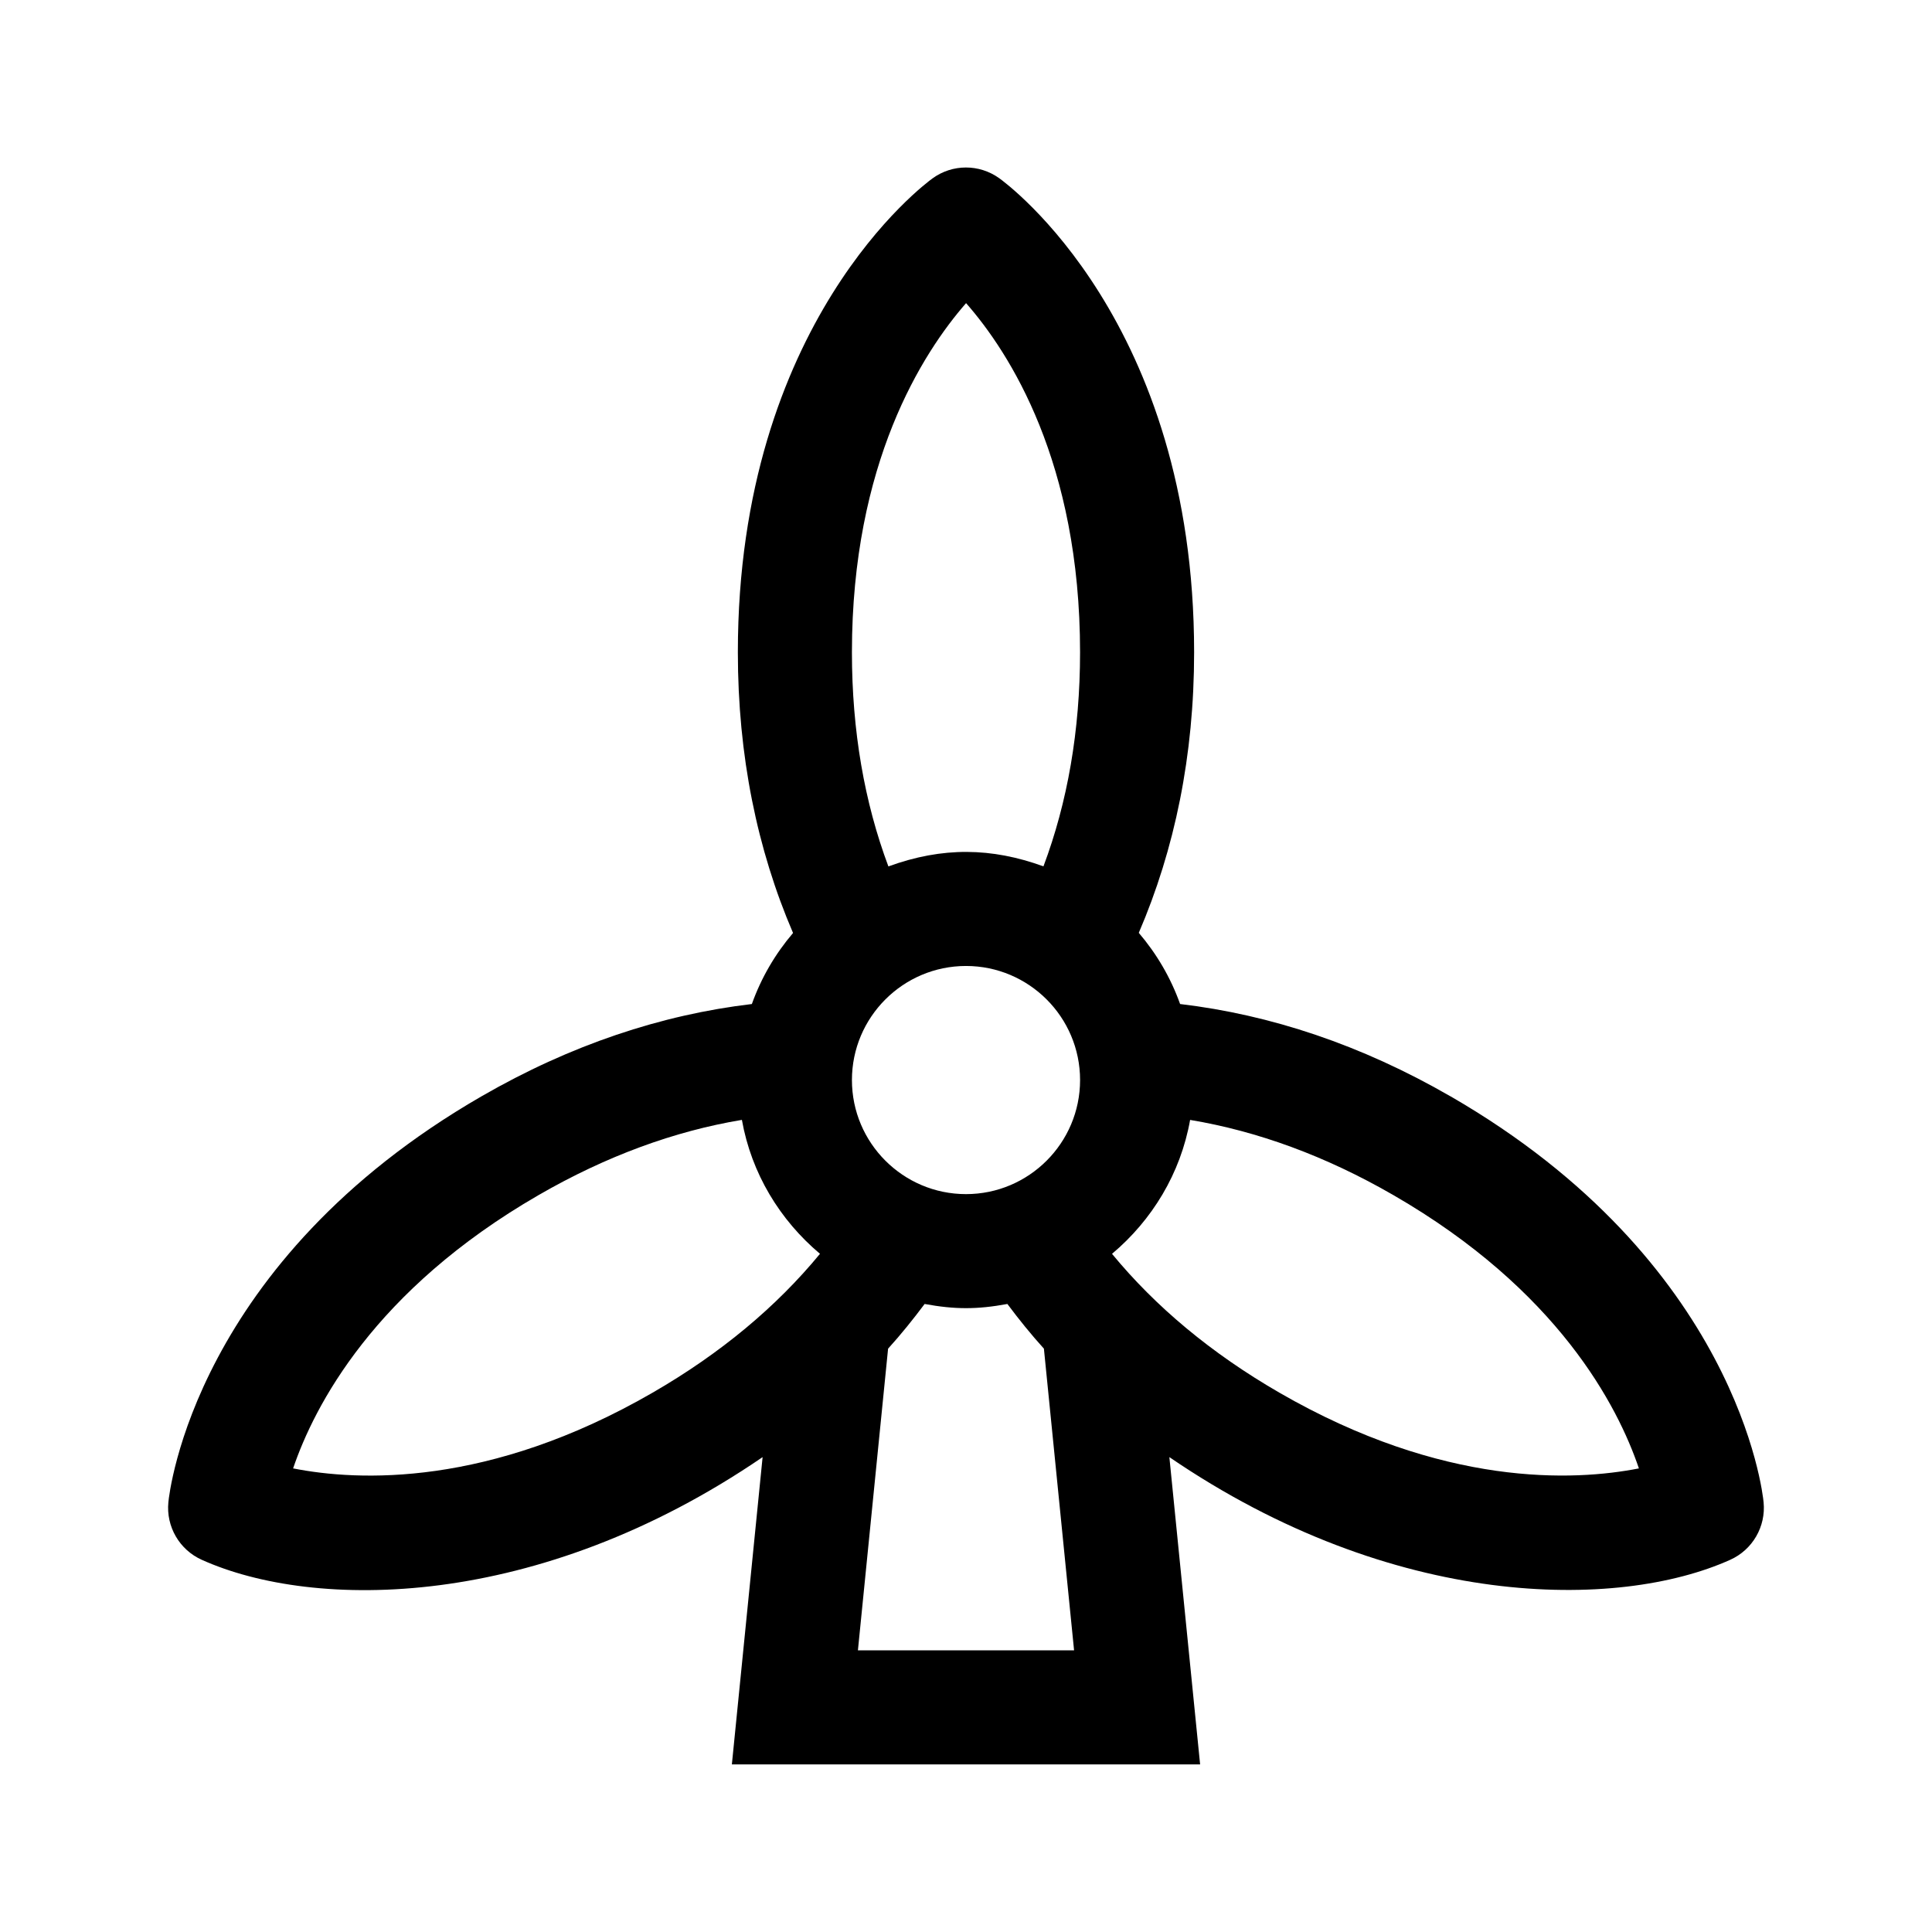
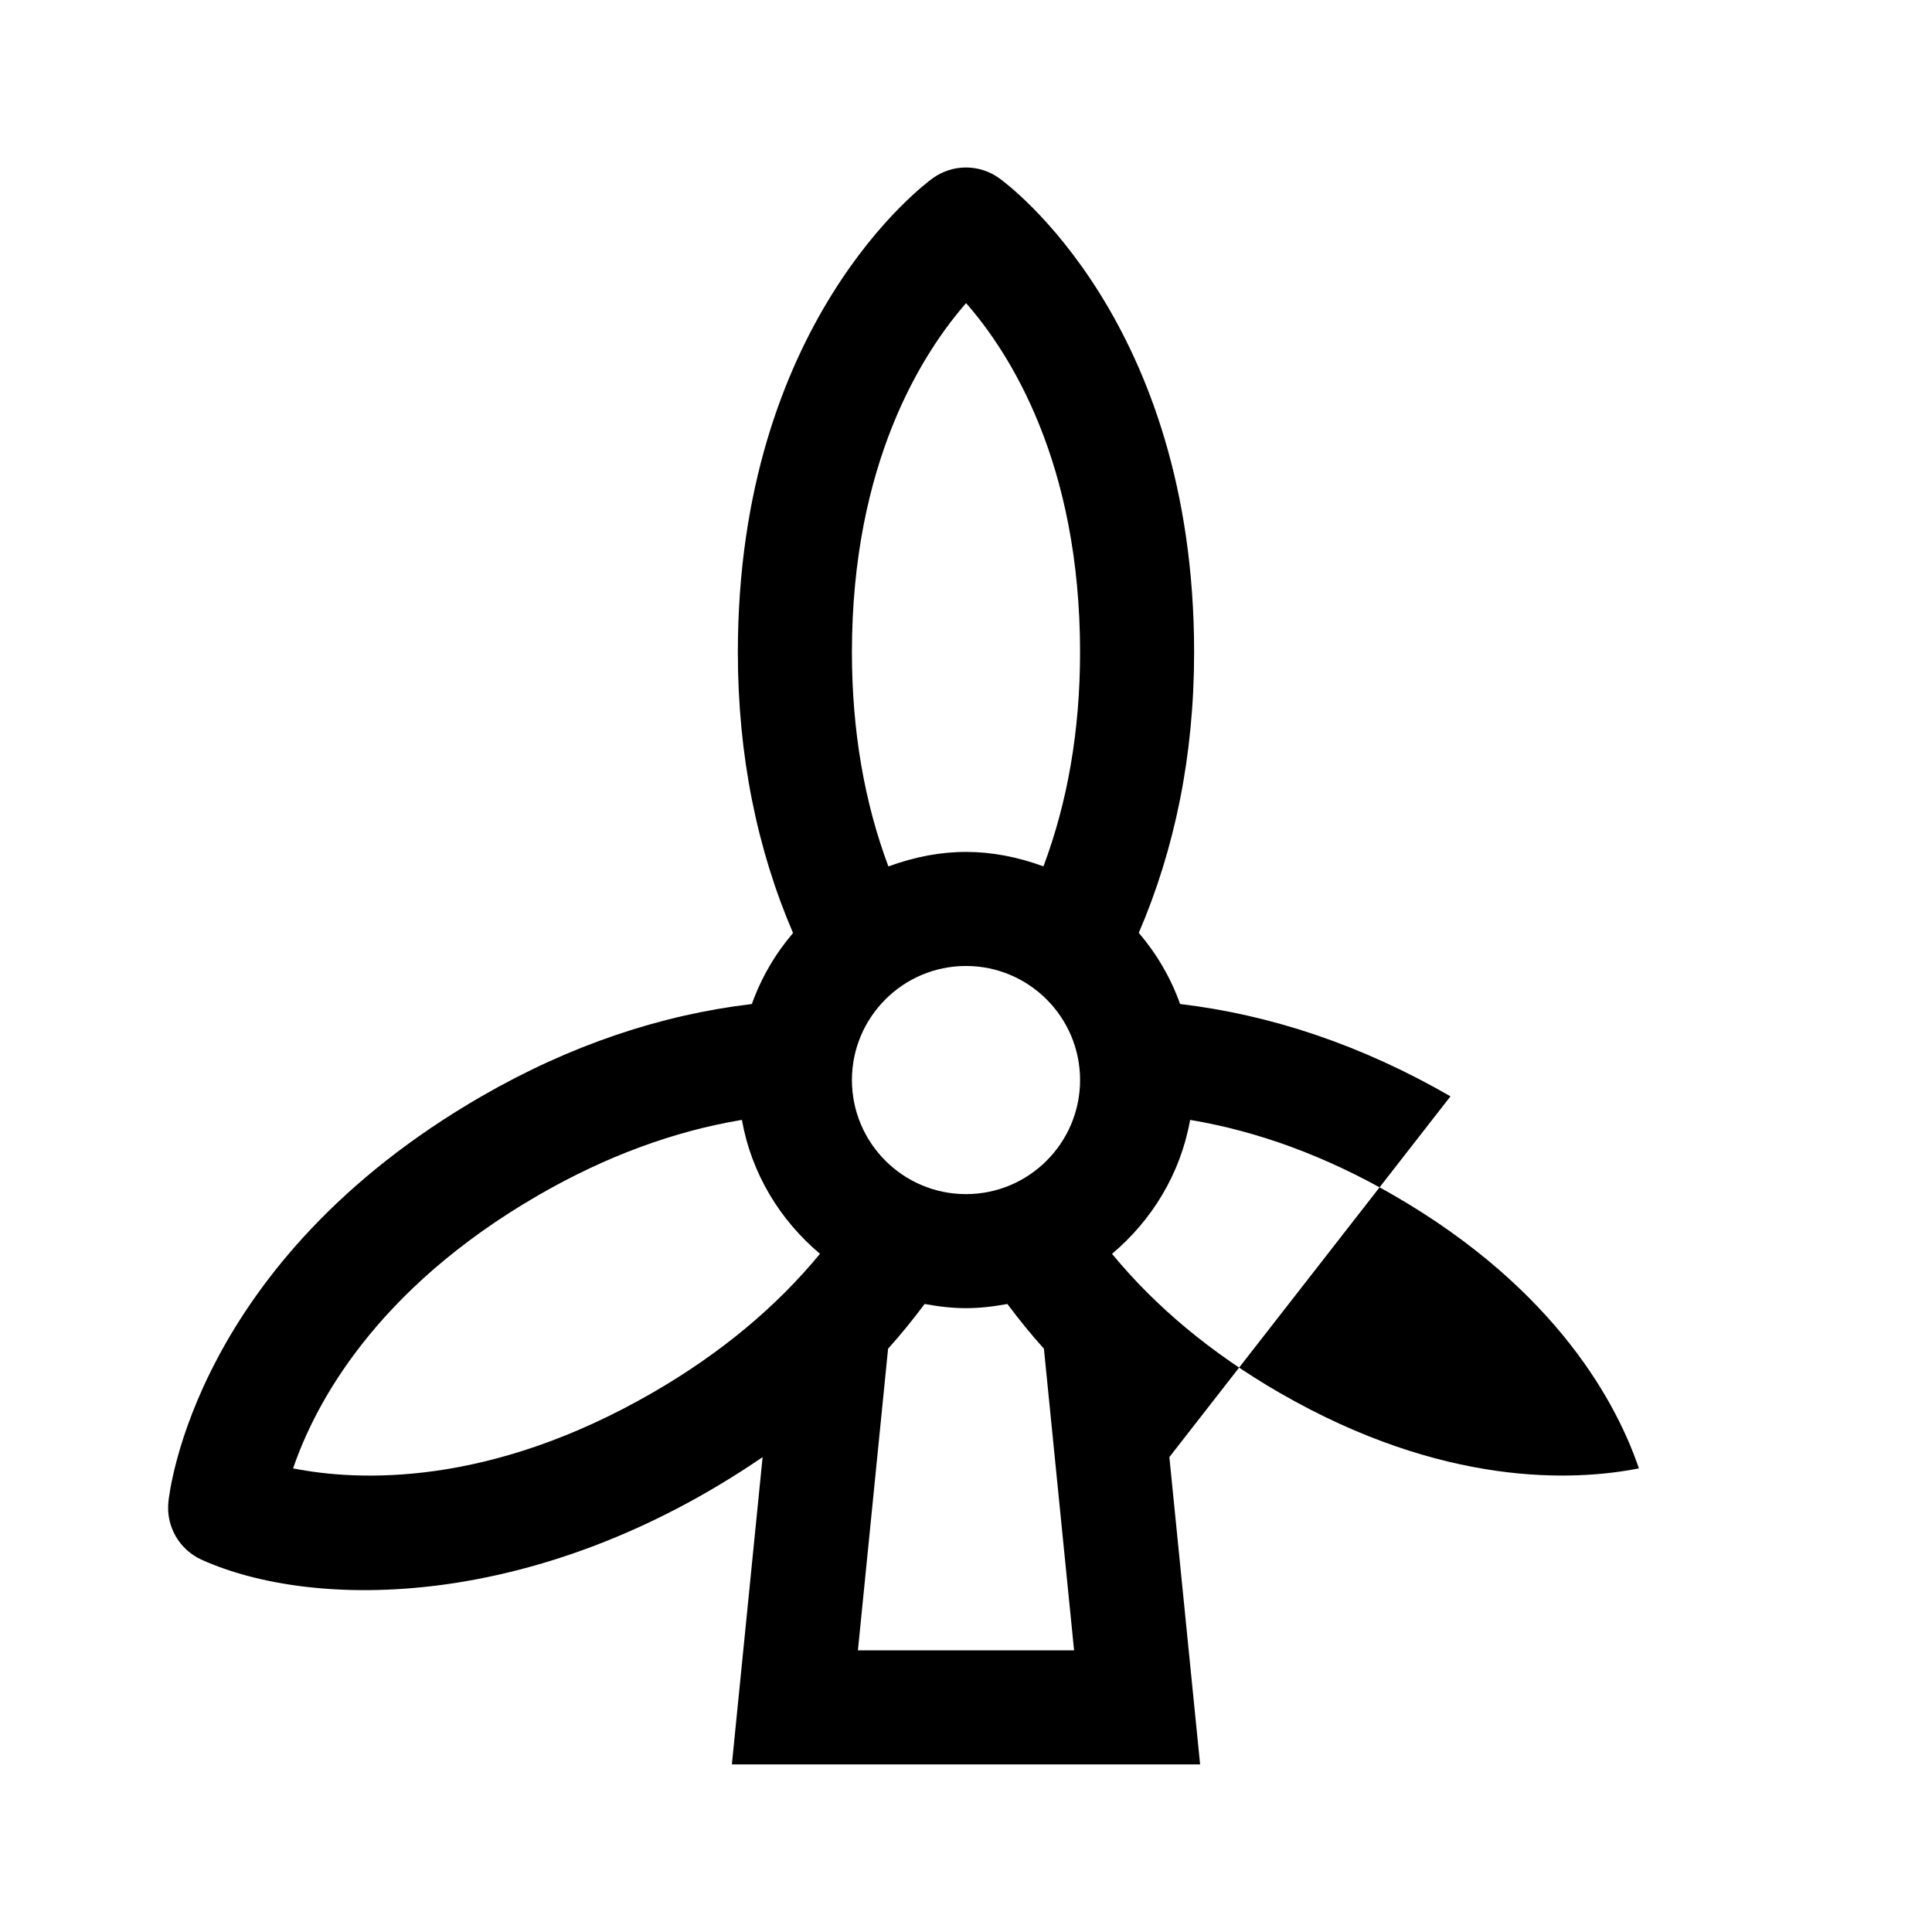
<svg xmlns="http://www.w3.org/2000/svg" fill="#000000" width="800px" height="800px" version="1.1" viewBox="144 144 512 512">
-   <path d="m528.39 434.54c-23.645-13.648-47.691-21.629-71.652-24.465-2.492-6.992-6.219-13.32-10.949-18.863 9.539-22.18 14.664-47.012 14.664-74.344 0-87.742-49.566-124.15-51.676-125.66-5.285-3.773-12.383-3.758-17.625 0.047-2.109 1.52-51.613 38.246-51.613 125.61 0 27.387 5.106 52.23 14.625 74.387-4.711 5.531-8.422 11.844-10.914 18.824-23.965 2.836-48.012 10.82-71.652 24.465-75.984 43.871-82.738 105-82.98 107.58-0.629 6.449 2.934 12.586 8.848 15.242 29.754 13.395 88.941 13.594 148.63-27.211l-8.145 81.438h124.09l-8.148-81.441c59.434 40.629 118.89 40.602 148.63 27.215 5.918-2.656 9.477-8.793 8.848-15.242-0.234-2.582-6.992-63.711-82.977-107.59zm-158.62-4.316c0-16.672 13.559-30.23 30.23-30.23s30.23 13.559 30.23 30.23c0 16.672-13.559 30.23-30.23 30.23s-30.23-13.559-30.23-30.23zm30.25-205.89c11.566 13.18 30.207 42.219 30.207 92.531 0 20.793-3.332 39.762-9.703 56.73-13.703-4.988-26.738-5.223-41.09 0.016-6.348-16.953-9.664-35.918-9.664-56.746 0-50.176 18.719-79.332 30.25-92.531zm-83.074 288.74c-43.457 25.105-78.059 23.461-95.27 20.066 5.617-16.531 21.453-47.254 65.043-72.422 17.973-10.379 36.031-16.965 53.891-19.938 2.523 14.211 10.078 26.562 20.695 35.492-11.512 13.996-26.297 26.375-44.359 36.801zm54.41 68.289 7.996-79.953c3.461-3.82 6.644-7.785 9.684-11.844 8 1.477 13.93 1.477 21.93 0 3.031 4.055 6.219 8.02 9.68 11.84l7.996 79.957zm111.7-68.289c-18.062-10.43-32.848-22.809-44.359-36.793 10.617-8.934 18.168-21.281 20.695-35.492 17.859 2.973 35.922 9.559 53.891 19.938 43.594 25.164 59.426 55.855 65.043 72.414-17.242 3.383-51.844 5.004-95.27-20.066z" />
+   <path d="m528.39 434.54c-23.645-13.648-47.691-21.629-71.652-24.465-2.492-6.992-6.219-13.32-10.949-18.863 9.539-22.18 14.664-47.012 14.664-74.344 0-87.742-49.566-124.15-51.676-125.66-5.285-3.773-12.383-3.758-17.625 0.047-2.109 1.52-51.613 38.246-51.613 125.61 0 27.387 5.106 52.23 14.625 74.387-4.711 5.531-8.422 11.844-10.914 18.824-23.965 2.836-48.012 10.82-71.652 24.465-75.984 43.871-82.738 105-82.98 107.58-0.629 6.449 2.934 12.586 8.848 15.242 29.754 13.395 88.941 13.594 148.63-27.211l-8.145 81.438h124.09l-8.148-81.441zm-158.62-4.316c0-16.672 13.559-30.23 30.23-30.23s30.23 13.559 30.23 30.23c0 16.672-13.559 30.23-30.23 30.23s-30.23-13.559-30.23-30.23zm30.25-205.89c11.566 13.18 30.207 42.219 30.207 92.531 0 20.793-3.332 39.762-9.703 56.73-13.703-4.988-26.738-5.223-41.09 0.016-6.348-16.953-9.664-35.918-9.664-56.746 0-50.176 18.719-79.332 30.25-92.531zm-83.074 288.74c-43.457 25.105-78.059 23.461-95.27 20.066 5.617-16.531 21.453-47.254 65.043-72.422 17.973-10.379 36.031-16.965 53.891-19.938 2.523 14.211 10.078 26.562 20.695 35.492-11.512 13.996-26.297 26.375-44.359 36.801zm54.41 68.289 7.996-79.953c3.461-3.82 6.644-7.785 9.684-11.844 8 1.477 13.93 1.477 21.93 0 3.031 4.055 6.219 8.02 9.68 11.84l7.996 79.957zm111.7-68.289c-18.062-10.43-32.848-22.809-44.359-36.793 10.617-8.934 18.168-21.281 20.695-35.492 17.859 2.973 35.922 9.559 53.891 19.938 43.594 25.164 59.426 55.855 65.043 72.414-17.242 3.383-51.844 5.004-95.27-20.066z" />
</svg>